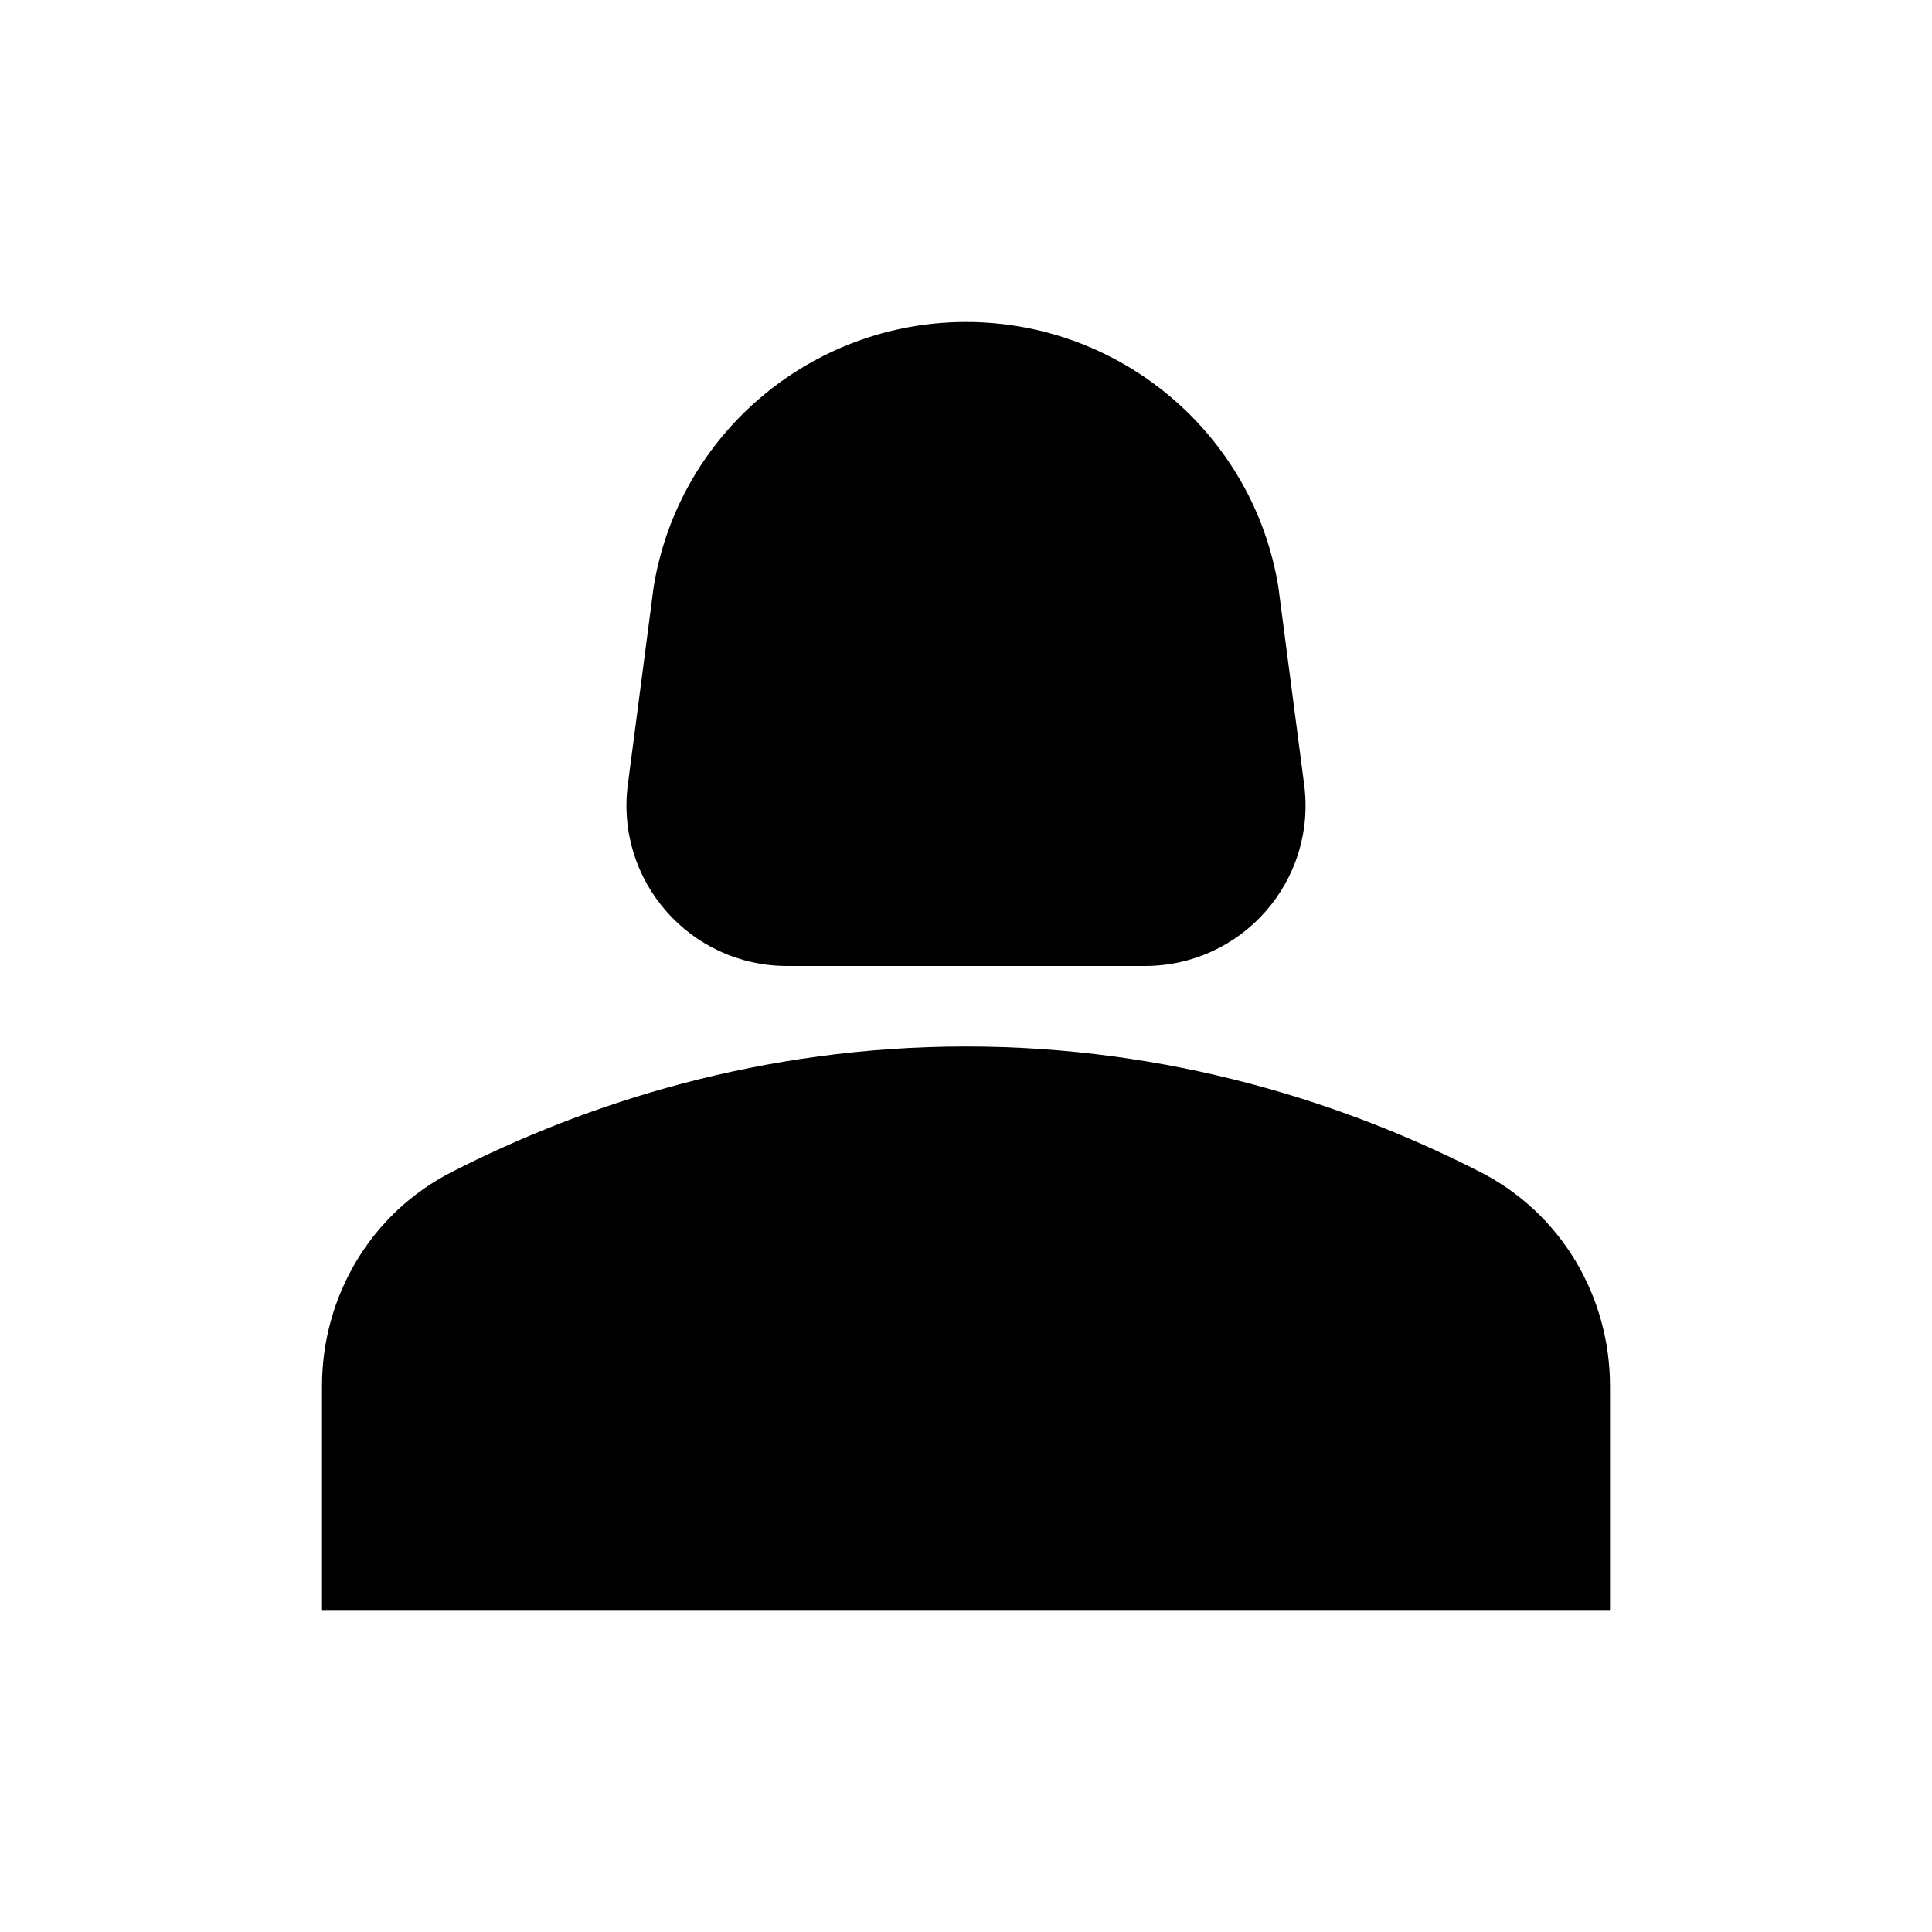
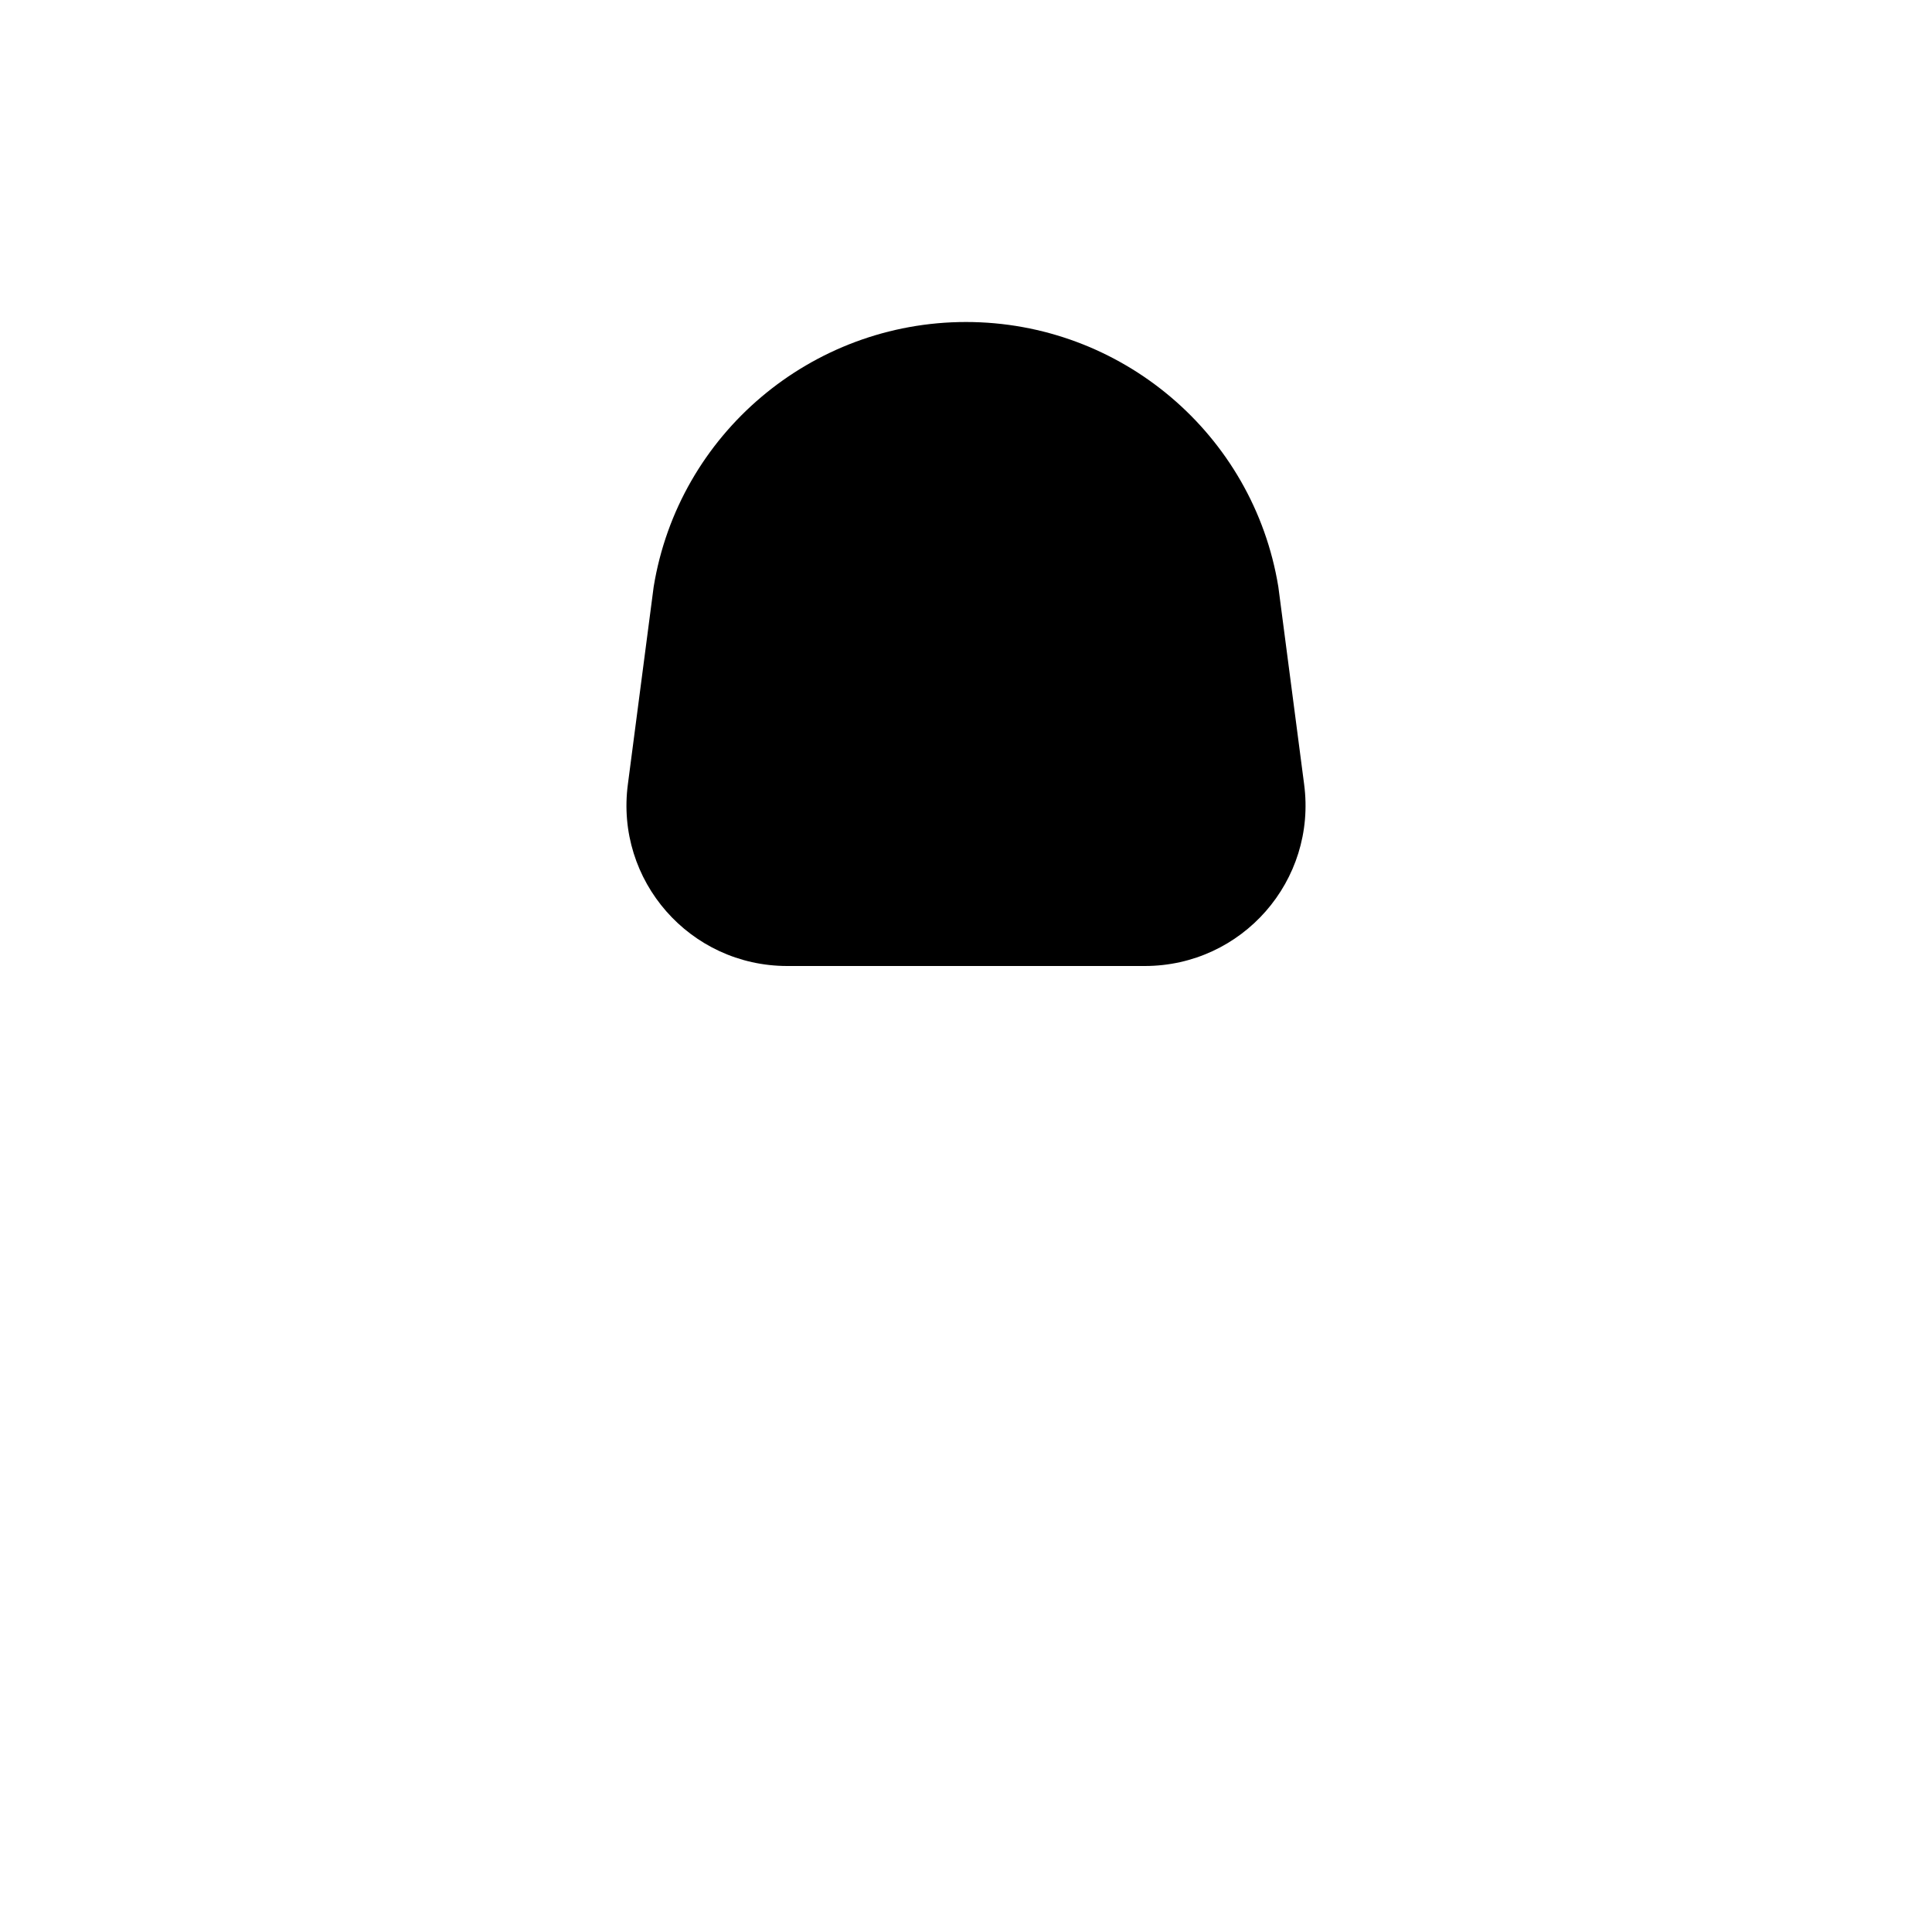
<svg xmlns="http://www.w3.org/2000/svg" enable-background="new 0 0 24 24" height="24" viewBox="0 0 24 24" width="24">
  <g>
    <rect fill="none" height="24" width="24" />
  </g>
  <g>
    <g>
-       <path d="M18.39,14.56C16.71,13.7,14.53,13,12,13c-2.53,0-4.71,0.7-6.39,1.56C4.61,15.07,4,16.1,4,17.22V20h16v-2.78 C20,16.1,19.39,15.07,18.39,14.56z" />
      <path d="M9.78,12h4.44c1.21,0,2.14-1.06,1.98-2.26l-0.32-2.45C15.57,5.39,13.92,4,12,4S8.43,5.39,8.12,7.29L7.8,9.74 C7.64,10.94,8.57,12,9.78,12z" />
    </g>
  </g>
</svg>